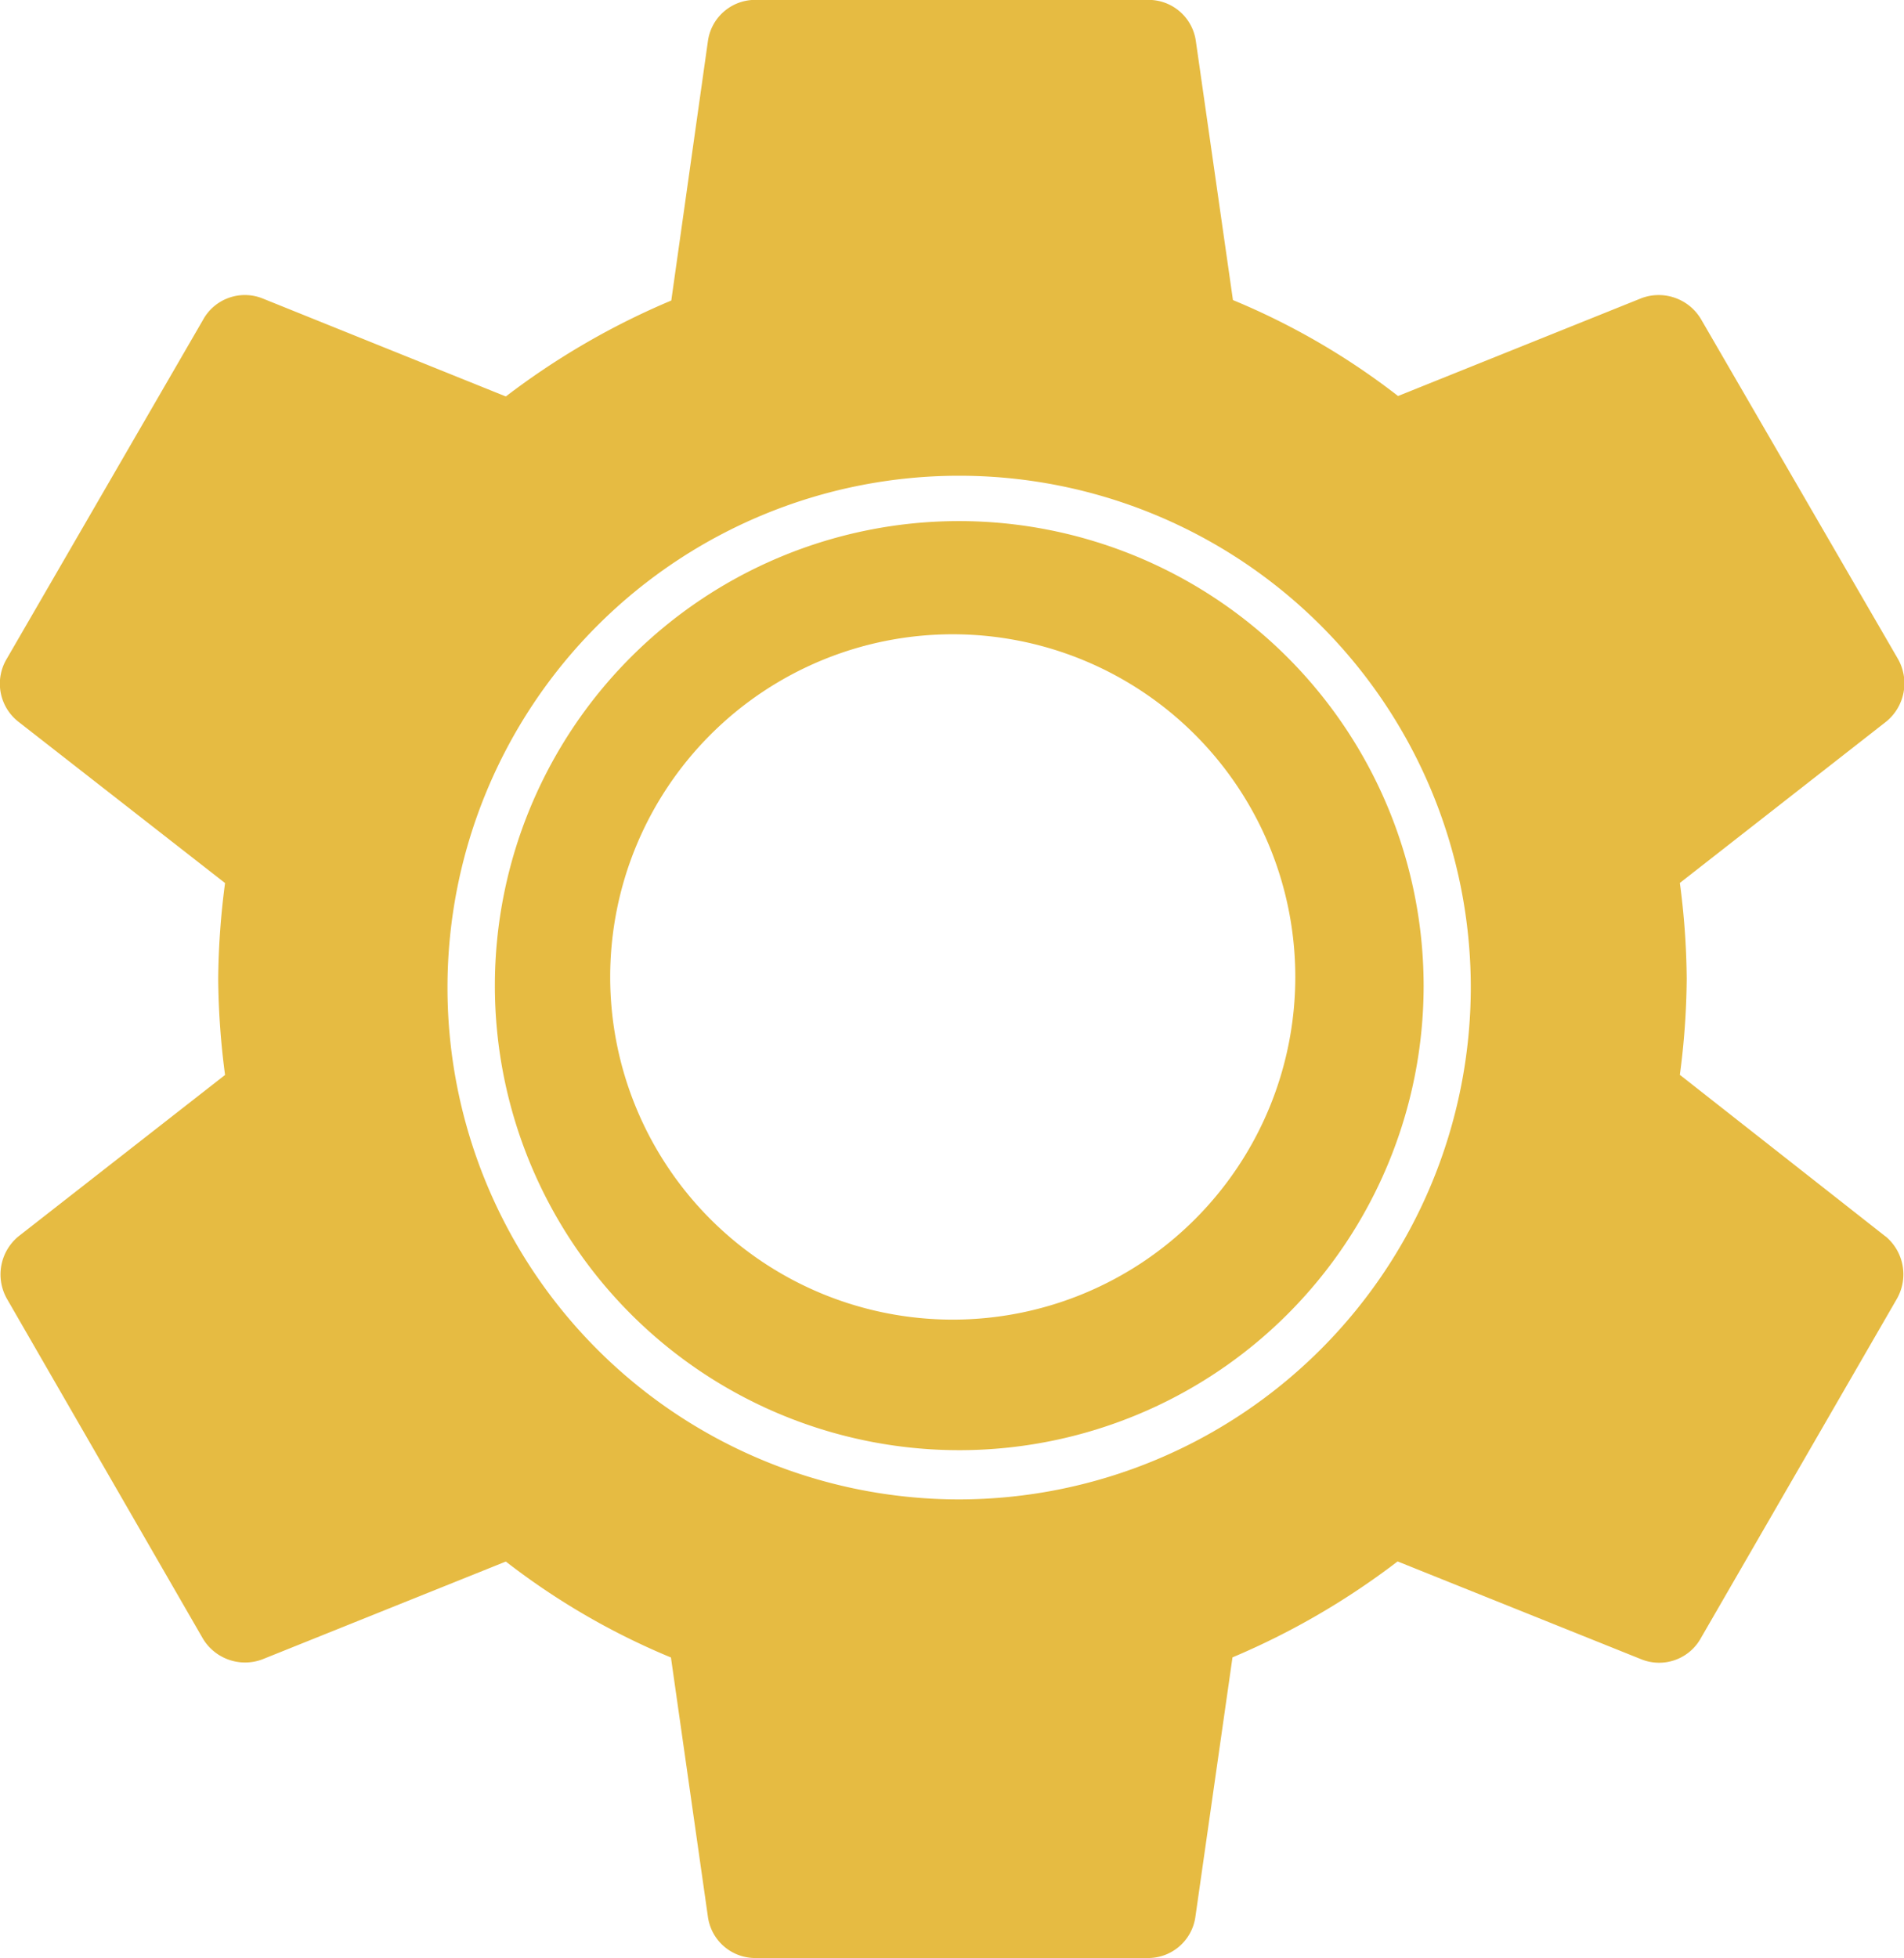
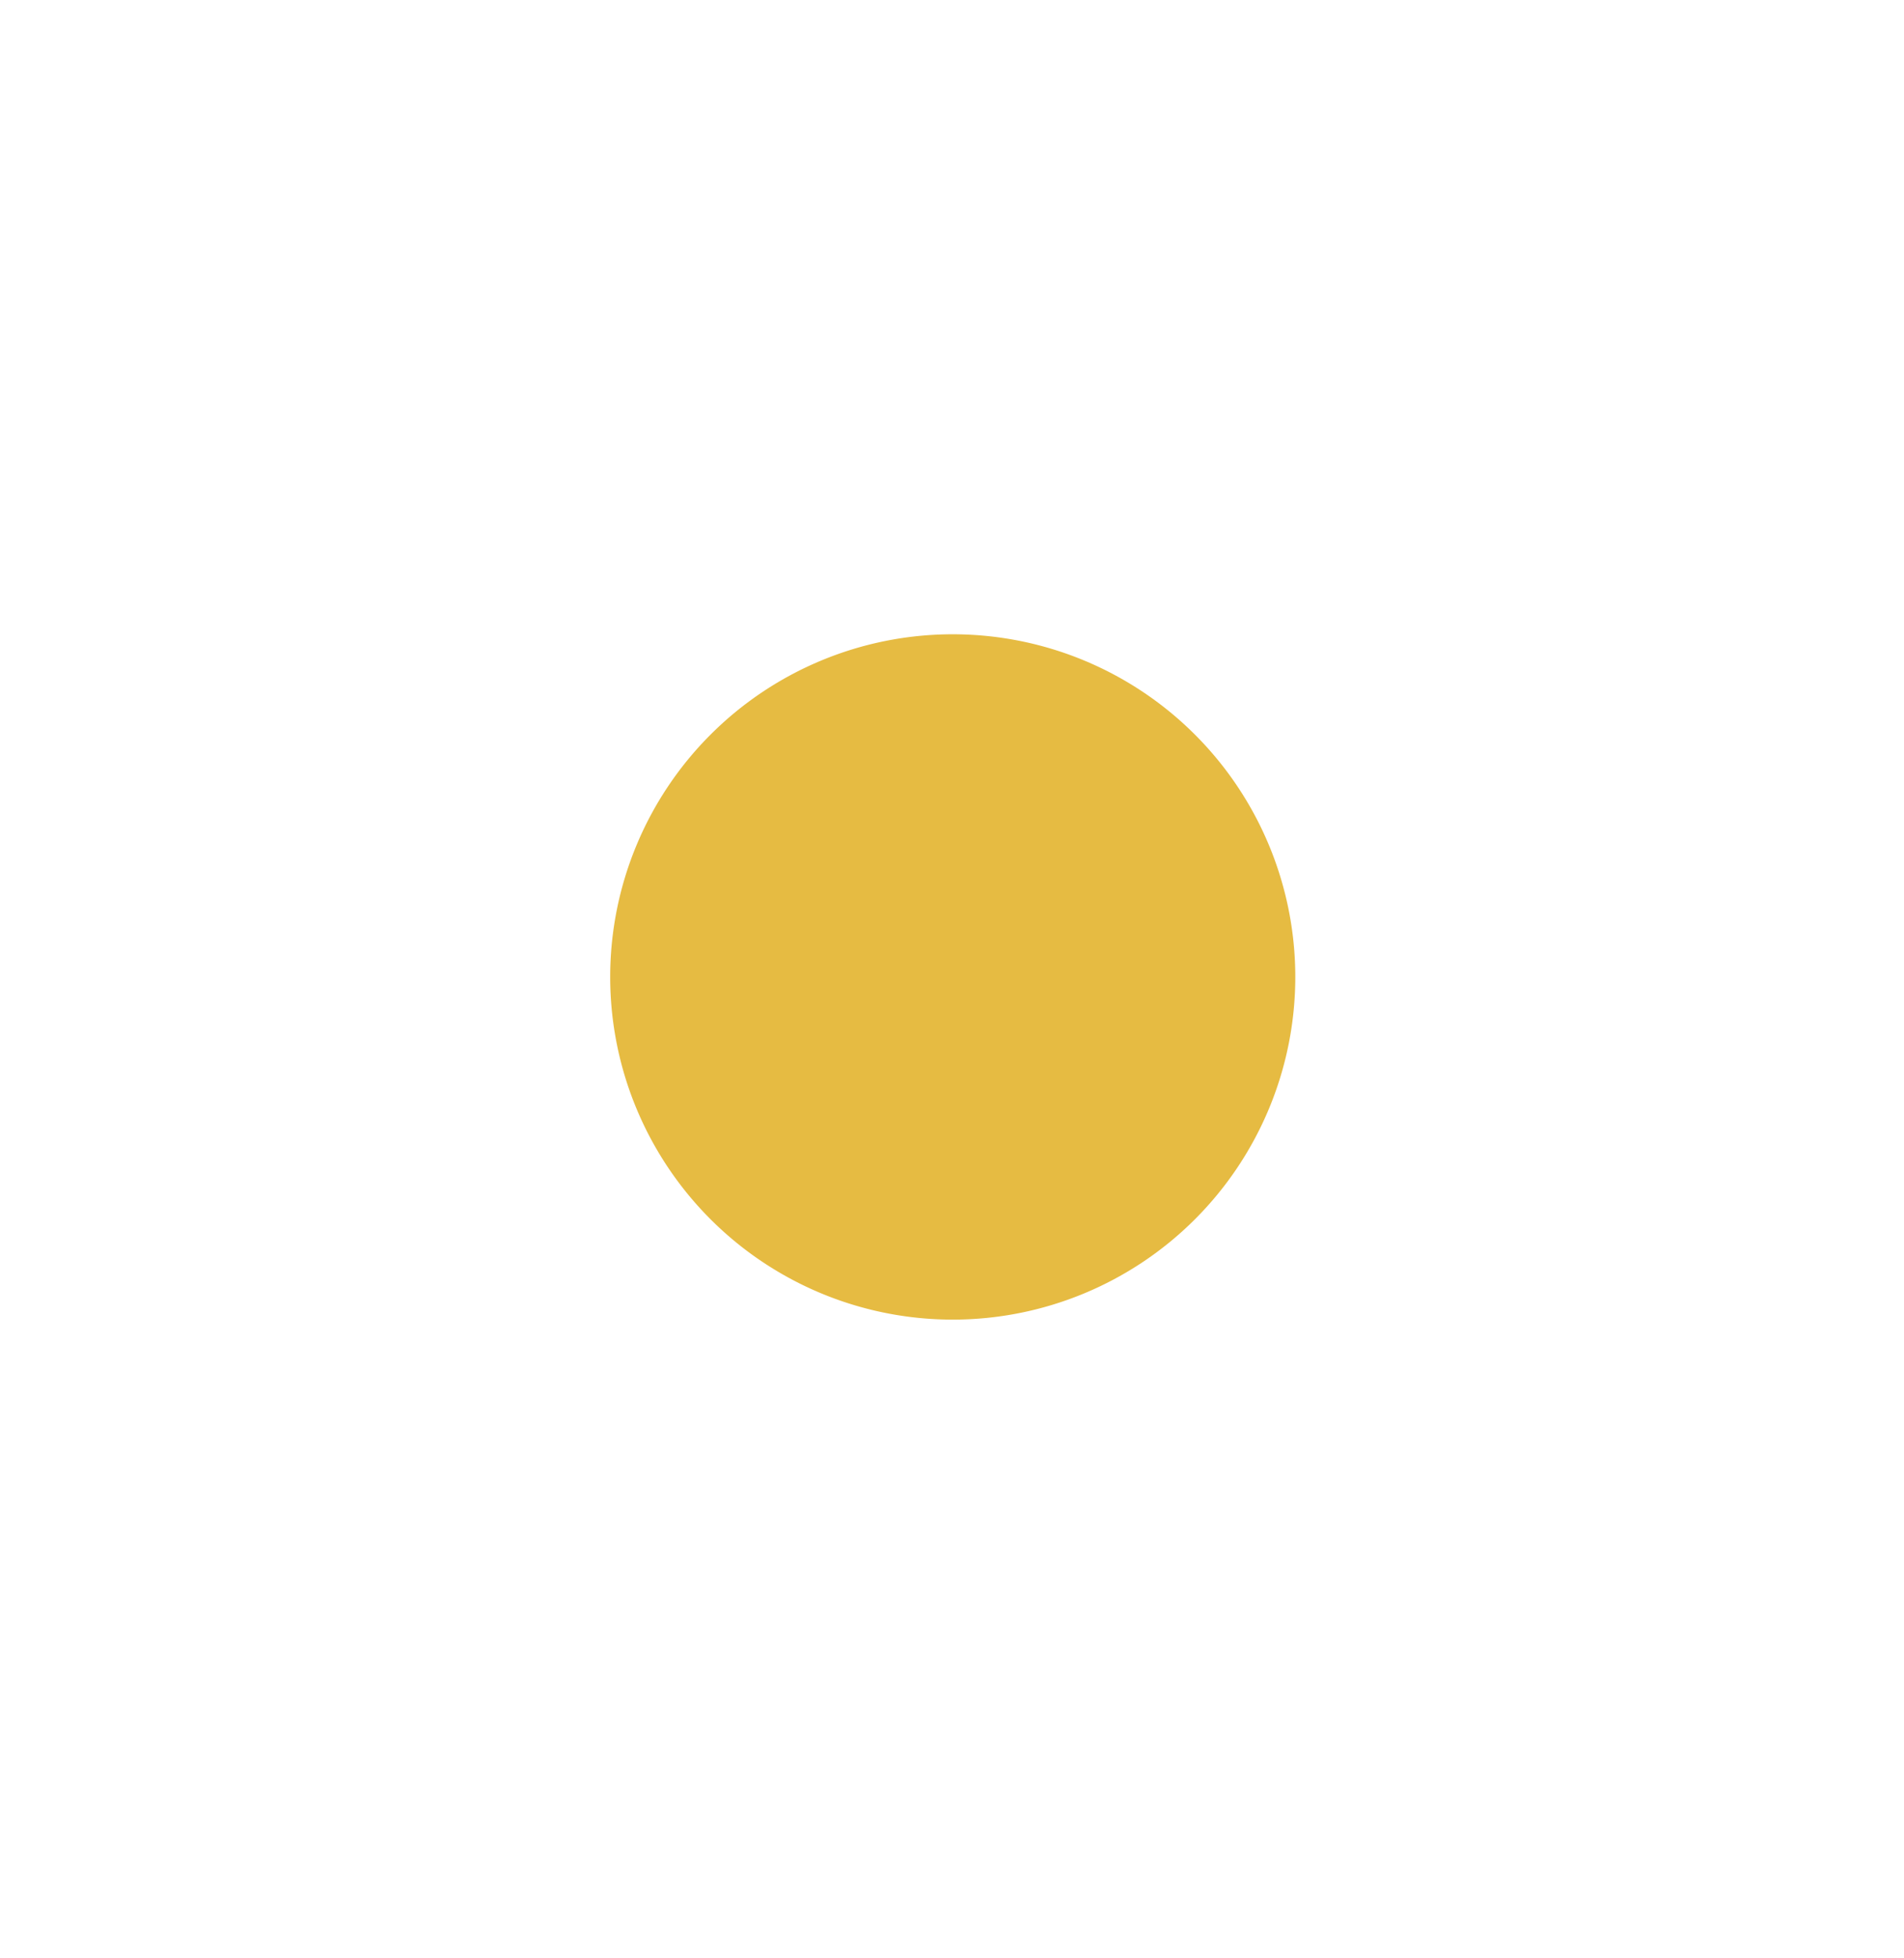
<svg xmlns="http://www.w3.org/2000/svg" width="16.675" height="17.142" viewBox="0 0 16.675 17.142">
  <g id="icon_icon" data-name="icon icon" transform="translate(-317.112 -467.003)">
-     <path id="Path_252" data-name="Path 252" d="M57.6,56.632A4.067,4.067,0,1,0,61.667,60.7,4.072,4.072,0,0,0,57.6,56.632m-.057,6.991a3,3,0,1,1,3-3,3,3,0,0,1-3,3" transform="translate(267.913 414.933)" fill="#e6bb42" />
-     <path id="Path_253" data-name="Path 253" d="M16.512,10.825l-1.8-1.414a6.689,6.689,0,0,0,.06-.84,6.689,6.689,0,0,0-.06-.84l1.809-1.414a.432.432,0,0,0,.1-.549L14.9,2.8a.431.431,0,0,0-.523-.189l-2.133.857a6.261,6.261,0,0,0-1.446-.84L10.473.36A.418.418,0,0,0,10.053,0H6.624A.418.418,0,0,0,6.2.36L5.879,2.632a6.589,6.589,0,0,0-1.449.84L2.3,2.614a.418.418,0,0,0-.523.189L.059,5.769a.423.423,0,0,0,.1.549L1.971,7.732a6.782,6.782,0,0,0-.06.84,6.782,6.782,0,0,0,.06.84L.162,10.825a.432.432,0,0,0-.1.549L1.773,14.34a.431.431,0,0,0,.523.189l2.134-.857a6.264,6.264,0,0,0,1.446.84L6.2,16.783a.418.418,0,0,0,.42.36h3.429a.418.418,0,0,0,.42-.36l.325-2.272a6.591,6.591,0,0,0,1.446-.84l2.135.857a.418.418,0,0,0,.523-.189l1.714-2.966a.432.432,0,0,0-.1-.549M8.4,13.128a4.481,4.481,0,1,1,4.481-4.481A4.486,4.486,0,0,1,8.4,13.128" transform="translate(317.112 467.002)" fill="#e6bb42" />
+     <path id="Path_252" data-name="Path 252" d="M57.6,56.632m-.057,6.991a3,3,0,1,1,3-3,3,3,0,0,1-3,3" transform="translate(267.913 414.933)" fill="#e6bb42" />
  </g>
</svg>